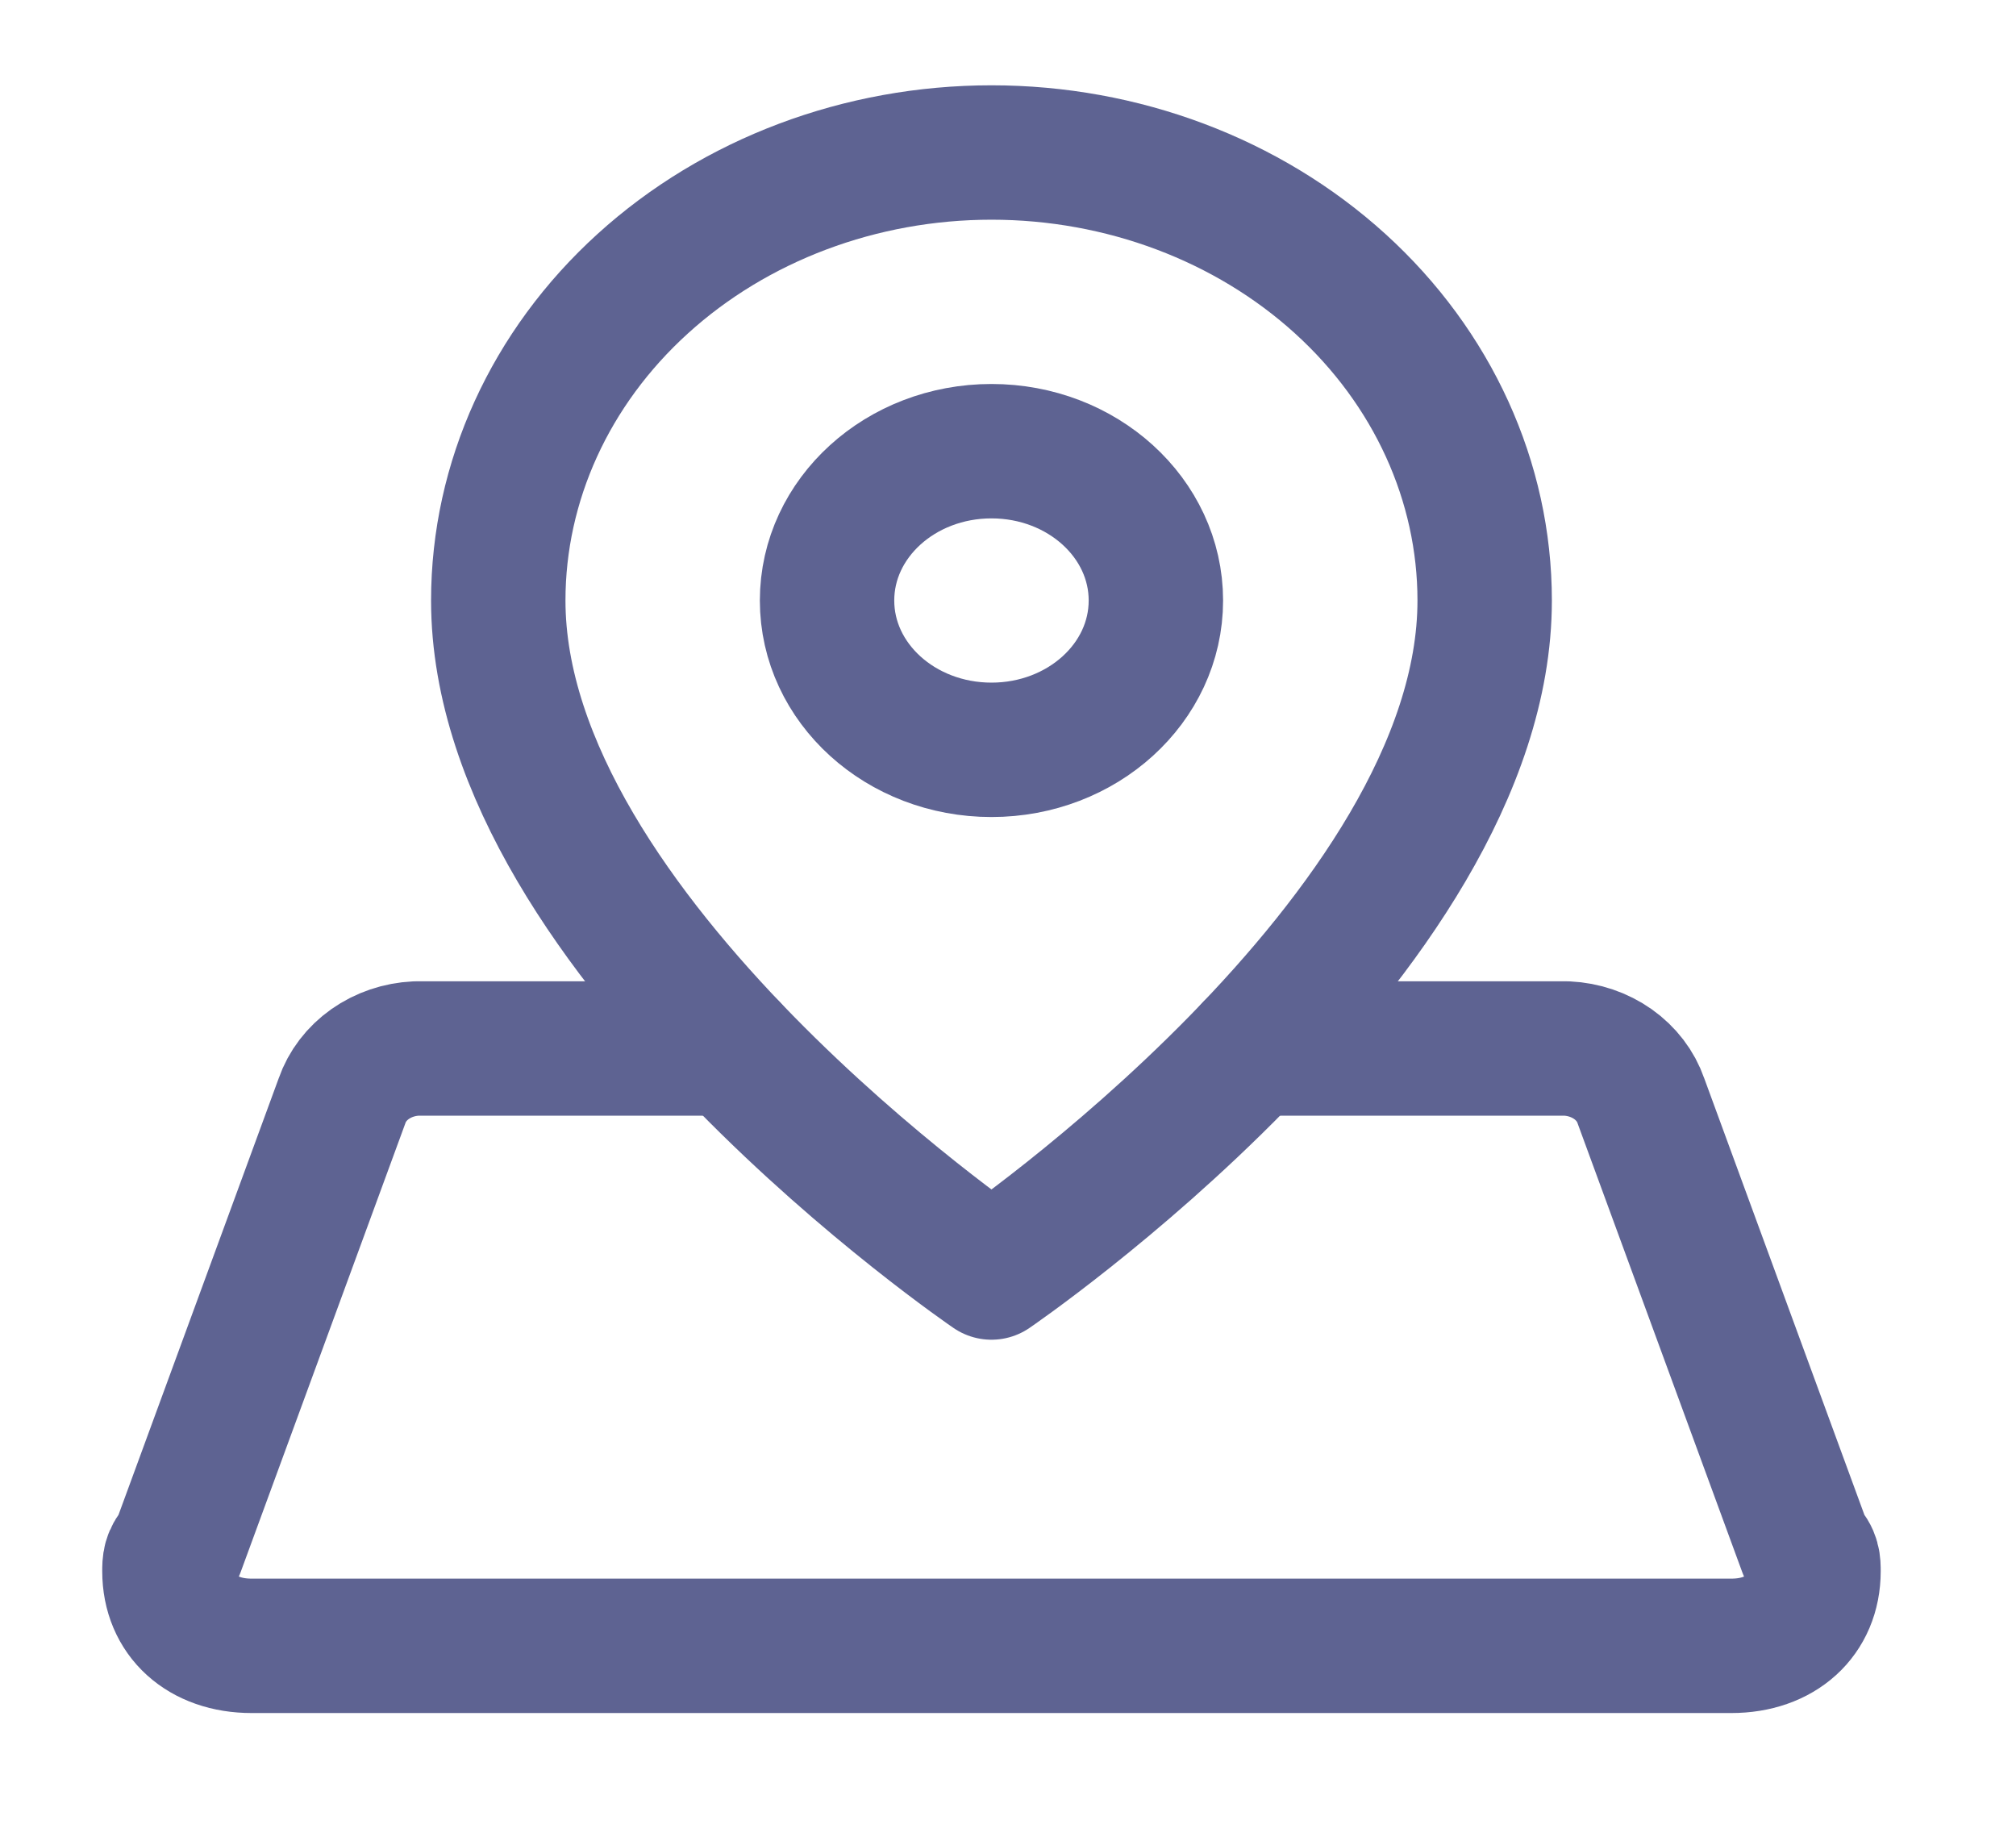
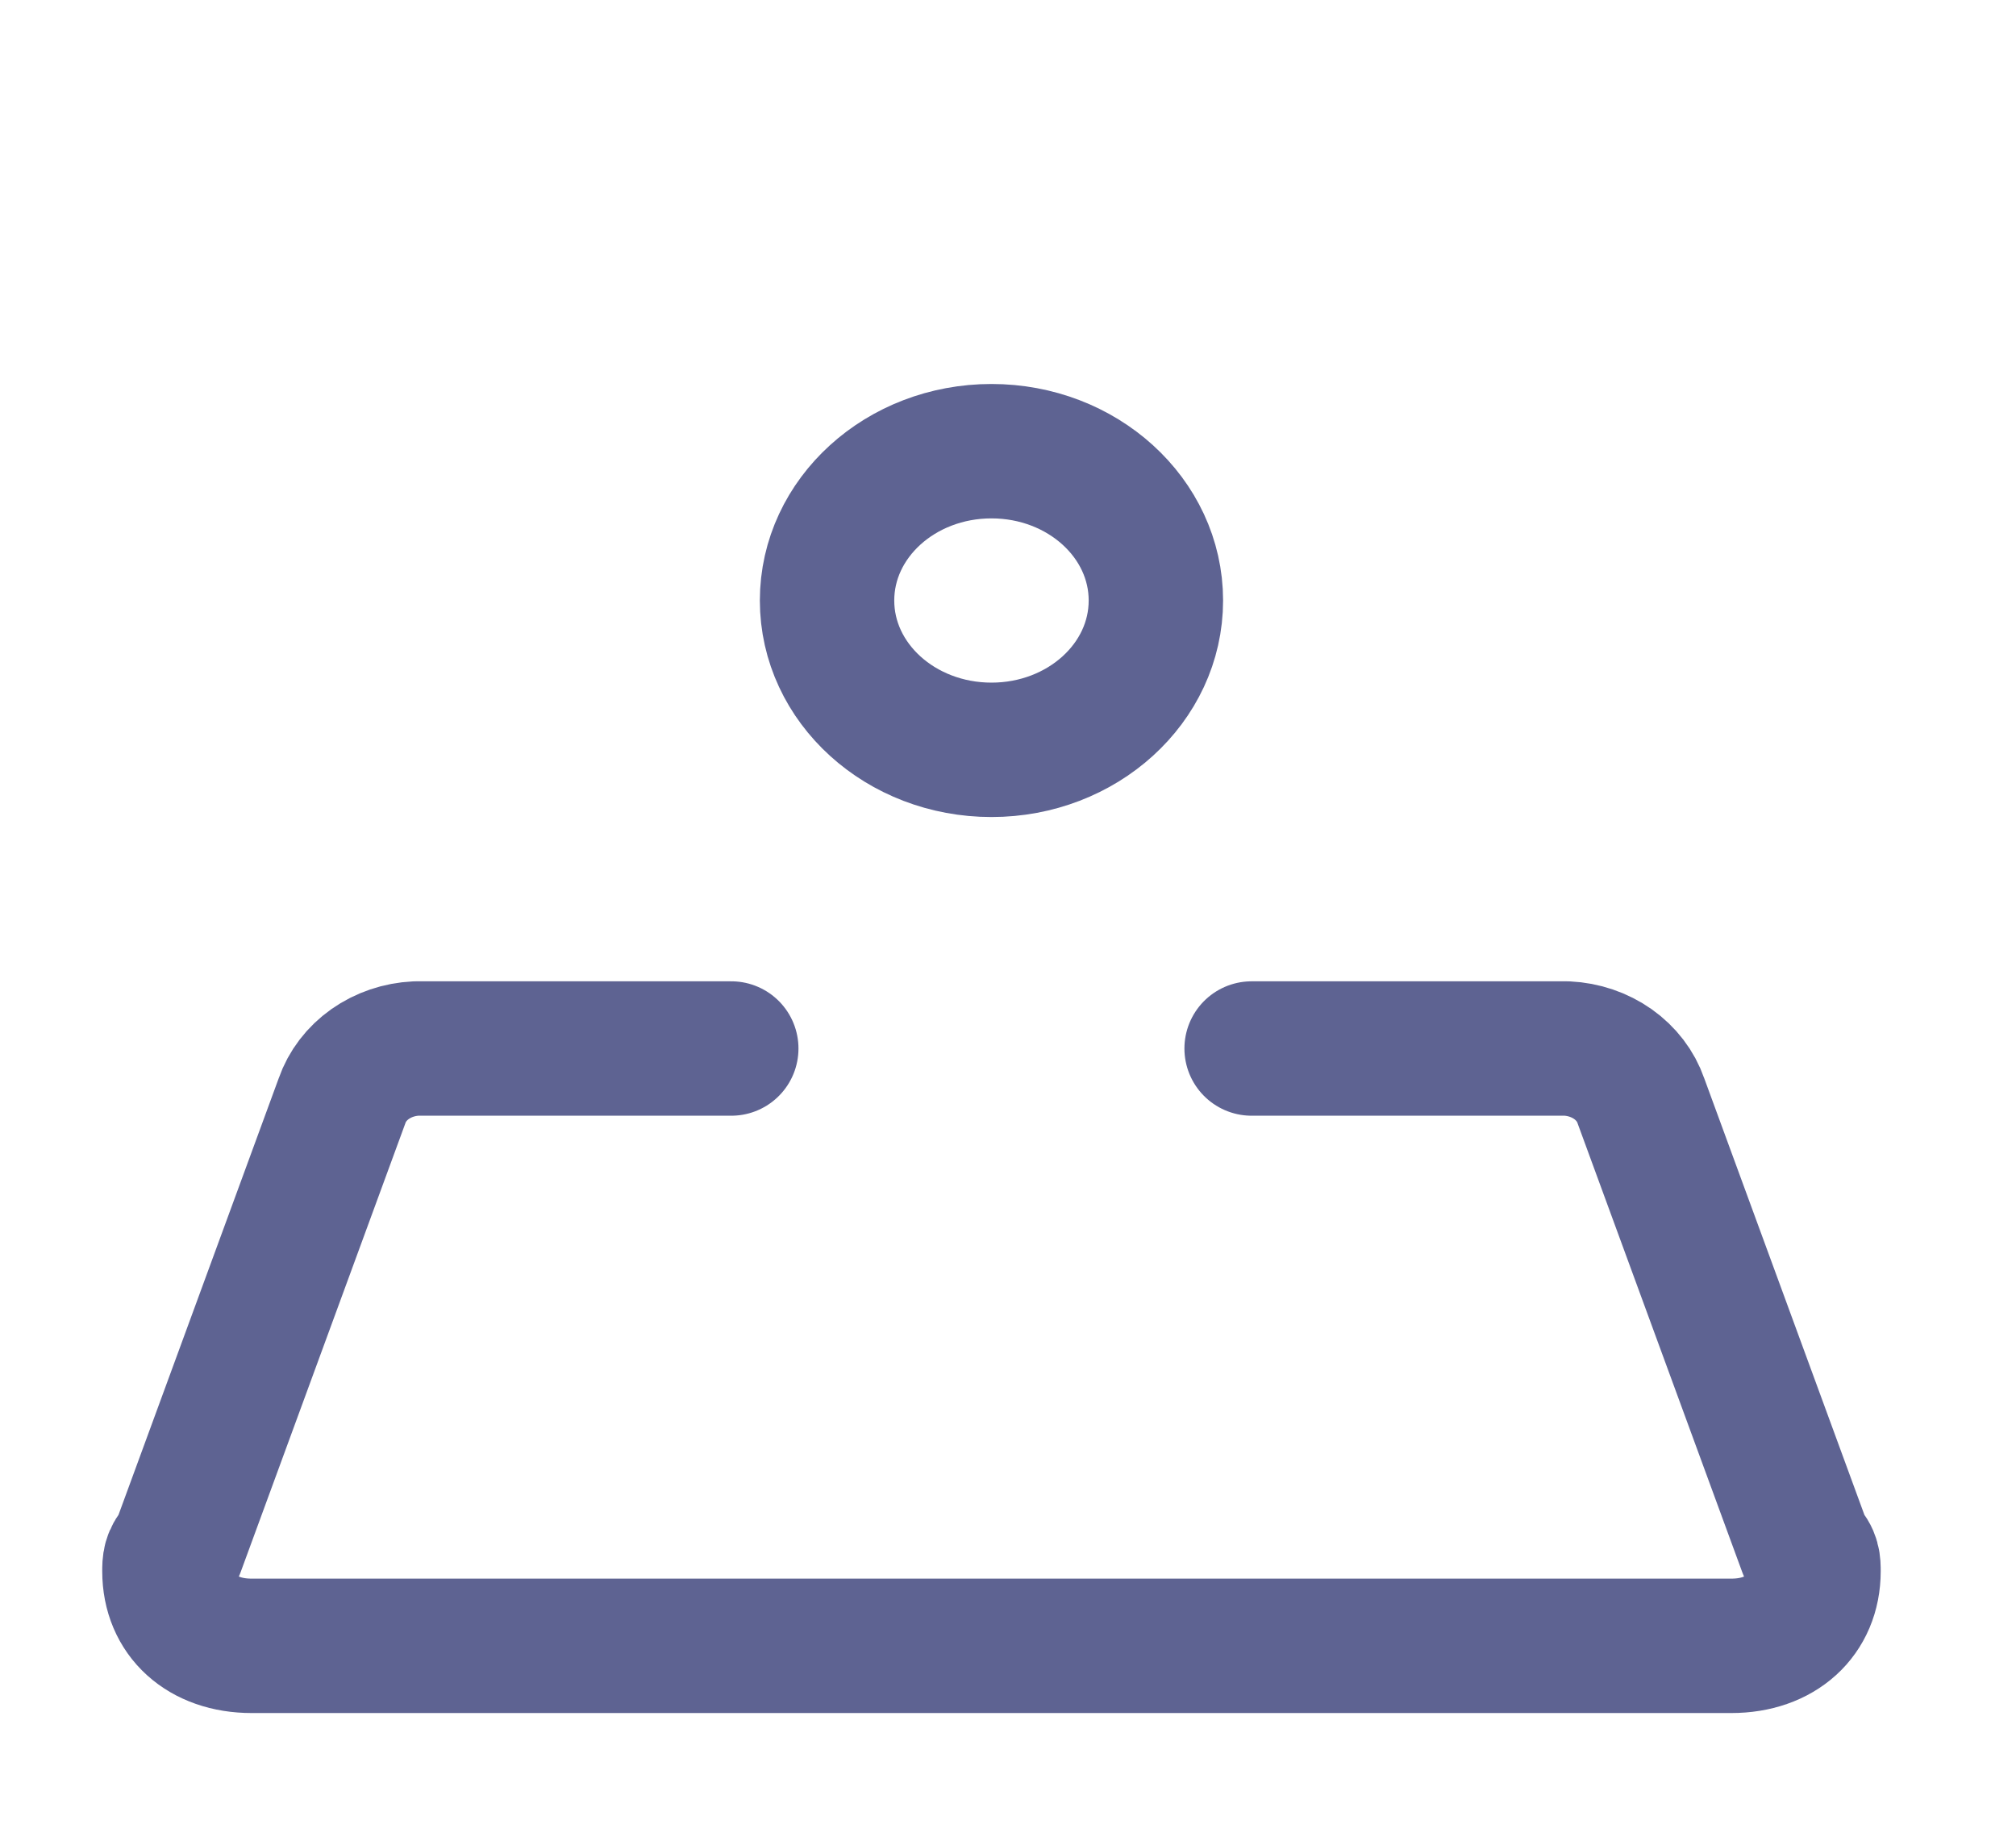
<svg xmlns="http://www.w3.org/2000/svg" width="45" height="41" viewBox="0 0 45 41" fill="none">
-   <path d="M33.14 13.404C33.14 20.904 22.131 28.404 22.131 28.404C22.131 28.404 11.122 20.904 11.122 13.404C11.122 10.752 12.281 8.208 14.346 6.333C16.411 4.457 19.211 3.404 22.131 3.404C25.051 3.404 27.851 4.457 29.916 6.333C31.98 8.208 33.14 10.752 33.14 13.404Z" stroke="#5E6392" stroke-width="3" stroke-linecap="round" stroke-linejoin="round" />
  <path d="M22.131 16.737C24.158 16.737 25.801 15.245 25.801 13.404C25.801 11.563 24.158 10.071 22.131 10.071C20.104 10.071 18.461 11.563 18.461 13.404C18.461 15.245 20.104 16.737 22.131 16.737Z" stroke="#5E6392" stroke-width="3" stroke-linecap="round" stroke-linejoin="round" />
  <path d="M16.323 23.404H9.287C8.913 23.422 8.555 23.544 8.26 23.752C7.965 23.961 7.747 24.246 7.635 24.57L3.965 34.571C3.782 34.737 3.782 34.904 3.782 35.071C3.782 36.071 4.516 36.737 5.617 36.737H38.645C39.746 36.737 40.48 36.071 40.48 35.071C40.48 34.904 40.48 34.737 40.296 34.571L36.627 24.57C36.515 24.246 36.297 23.961 36.002 23.752C35.707 23.544 35.349 23.422 34.975 23.404H27.938" stroke="#5E6392" stroke-width="3" stroke-linecap="round" stroke-linejoin="round" />
</svg>